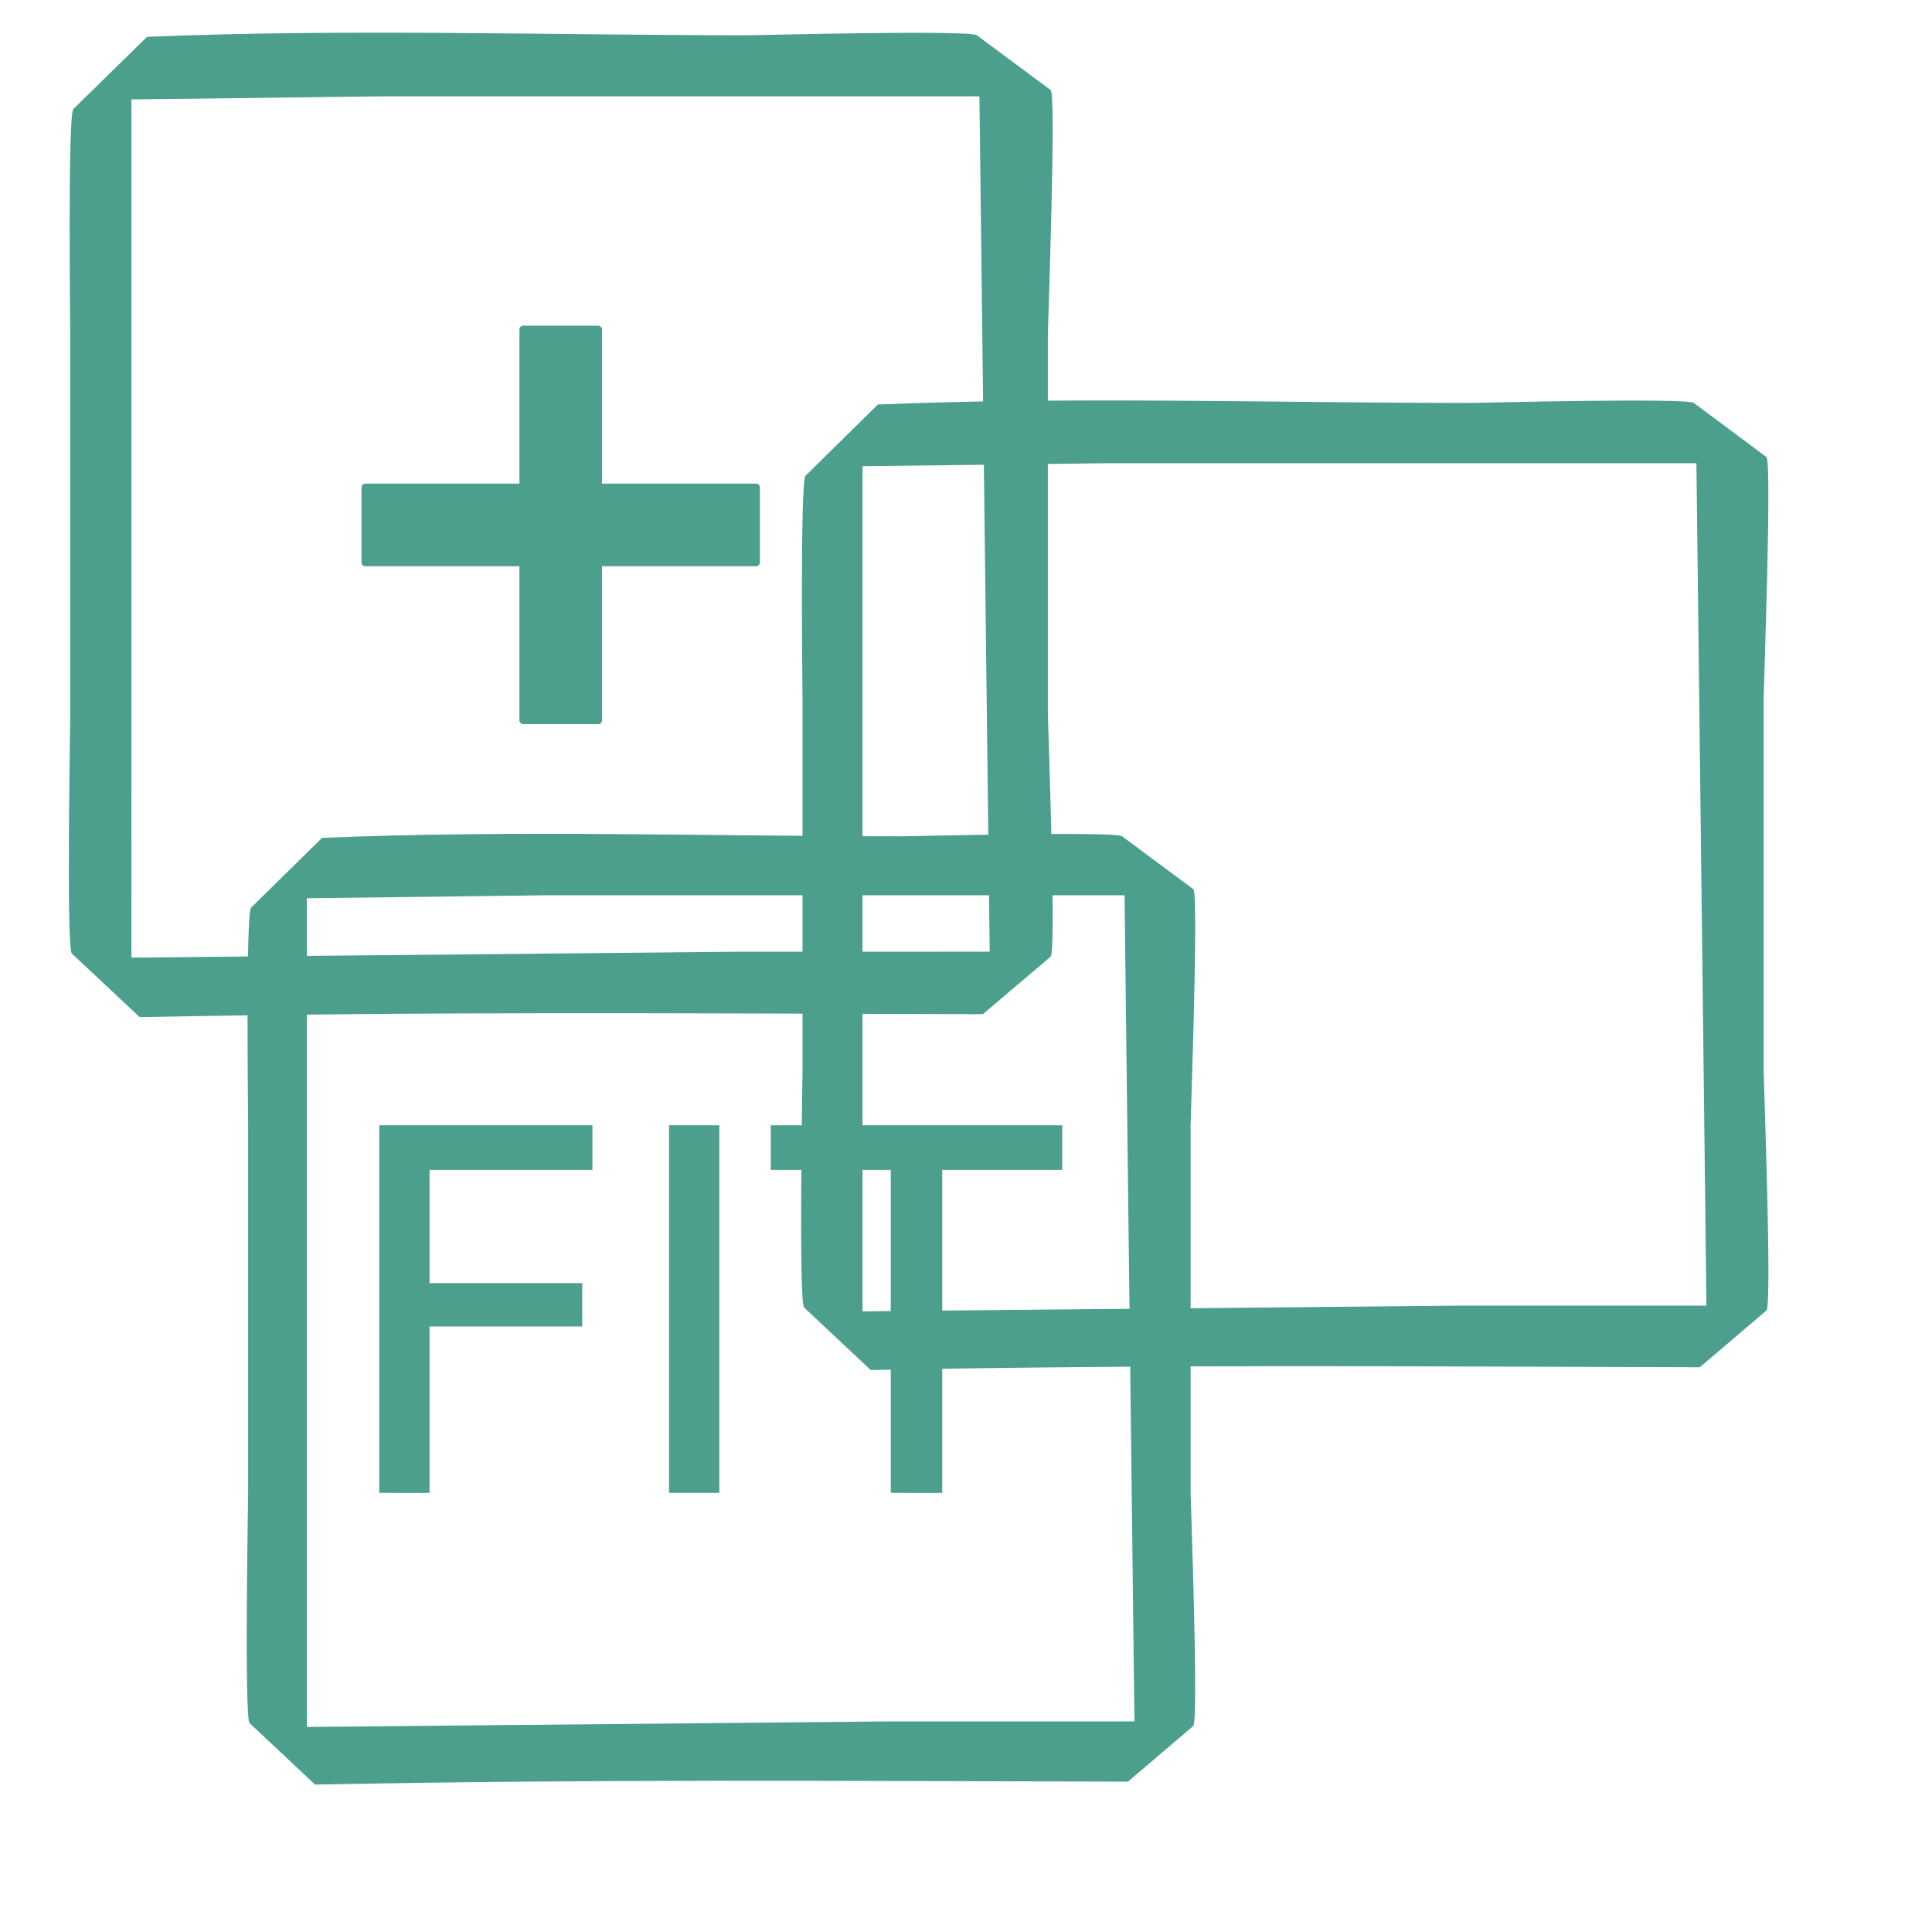
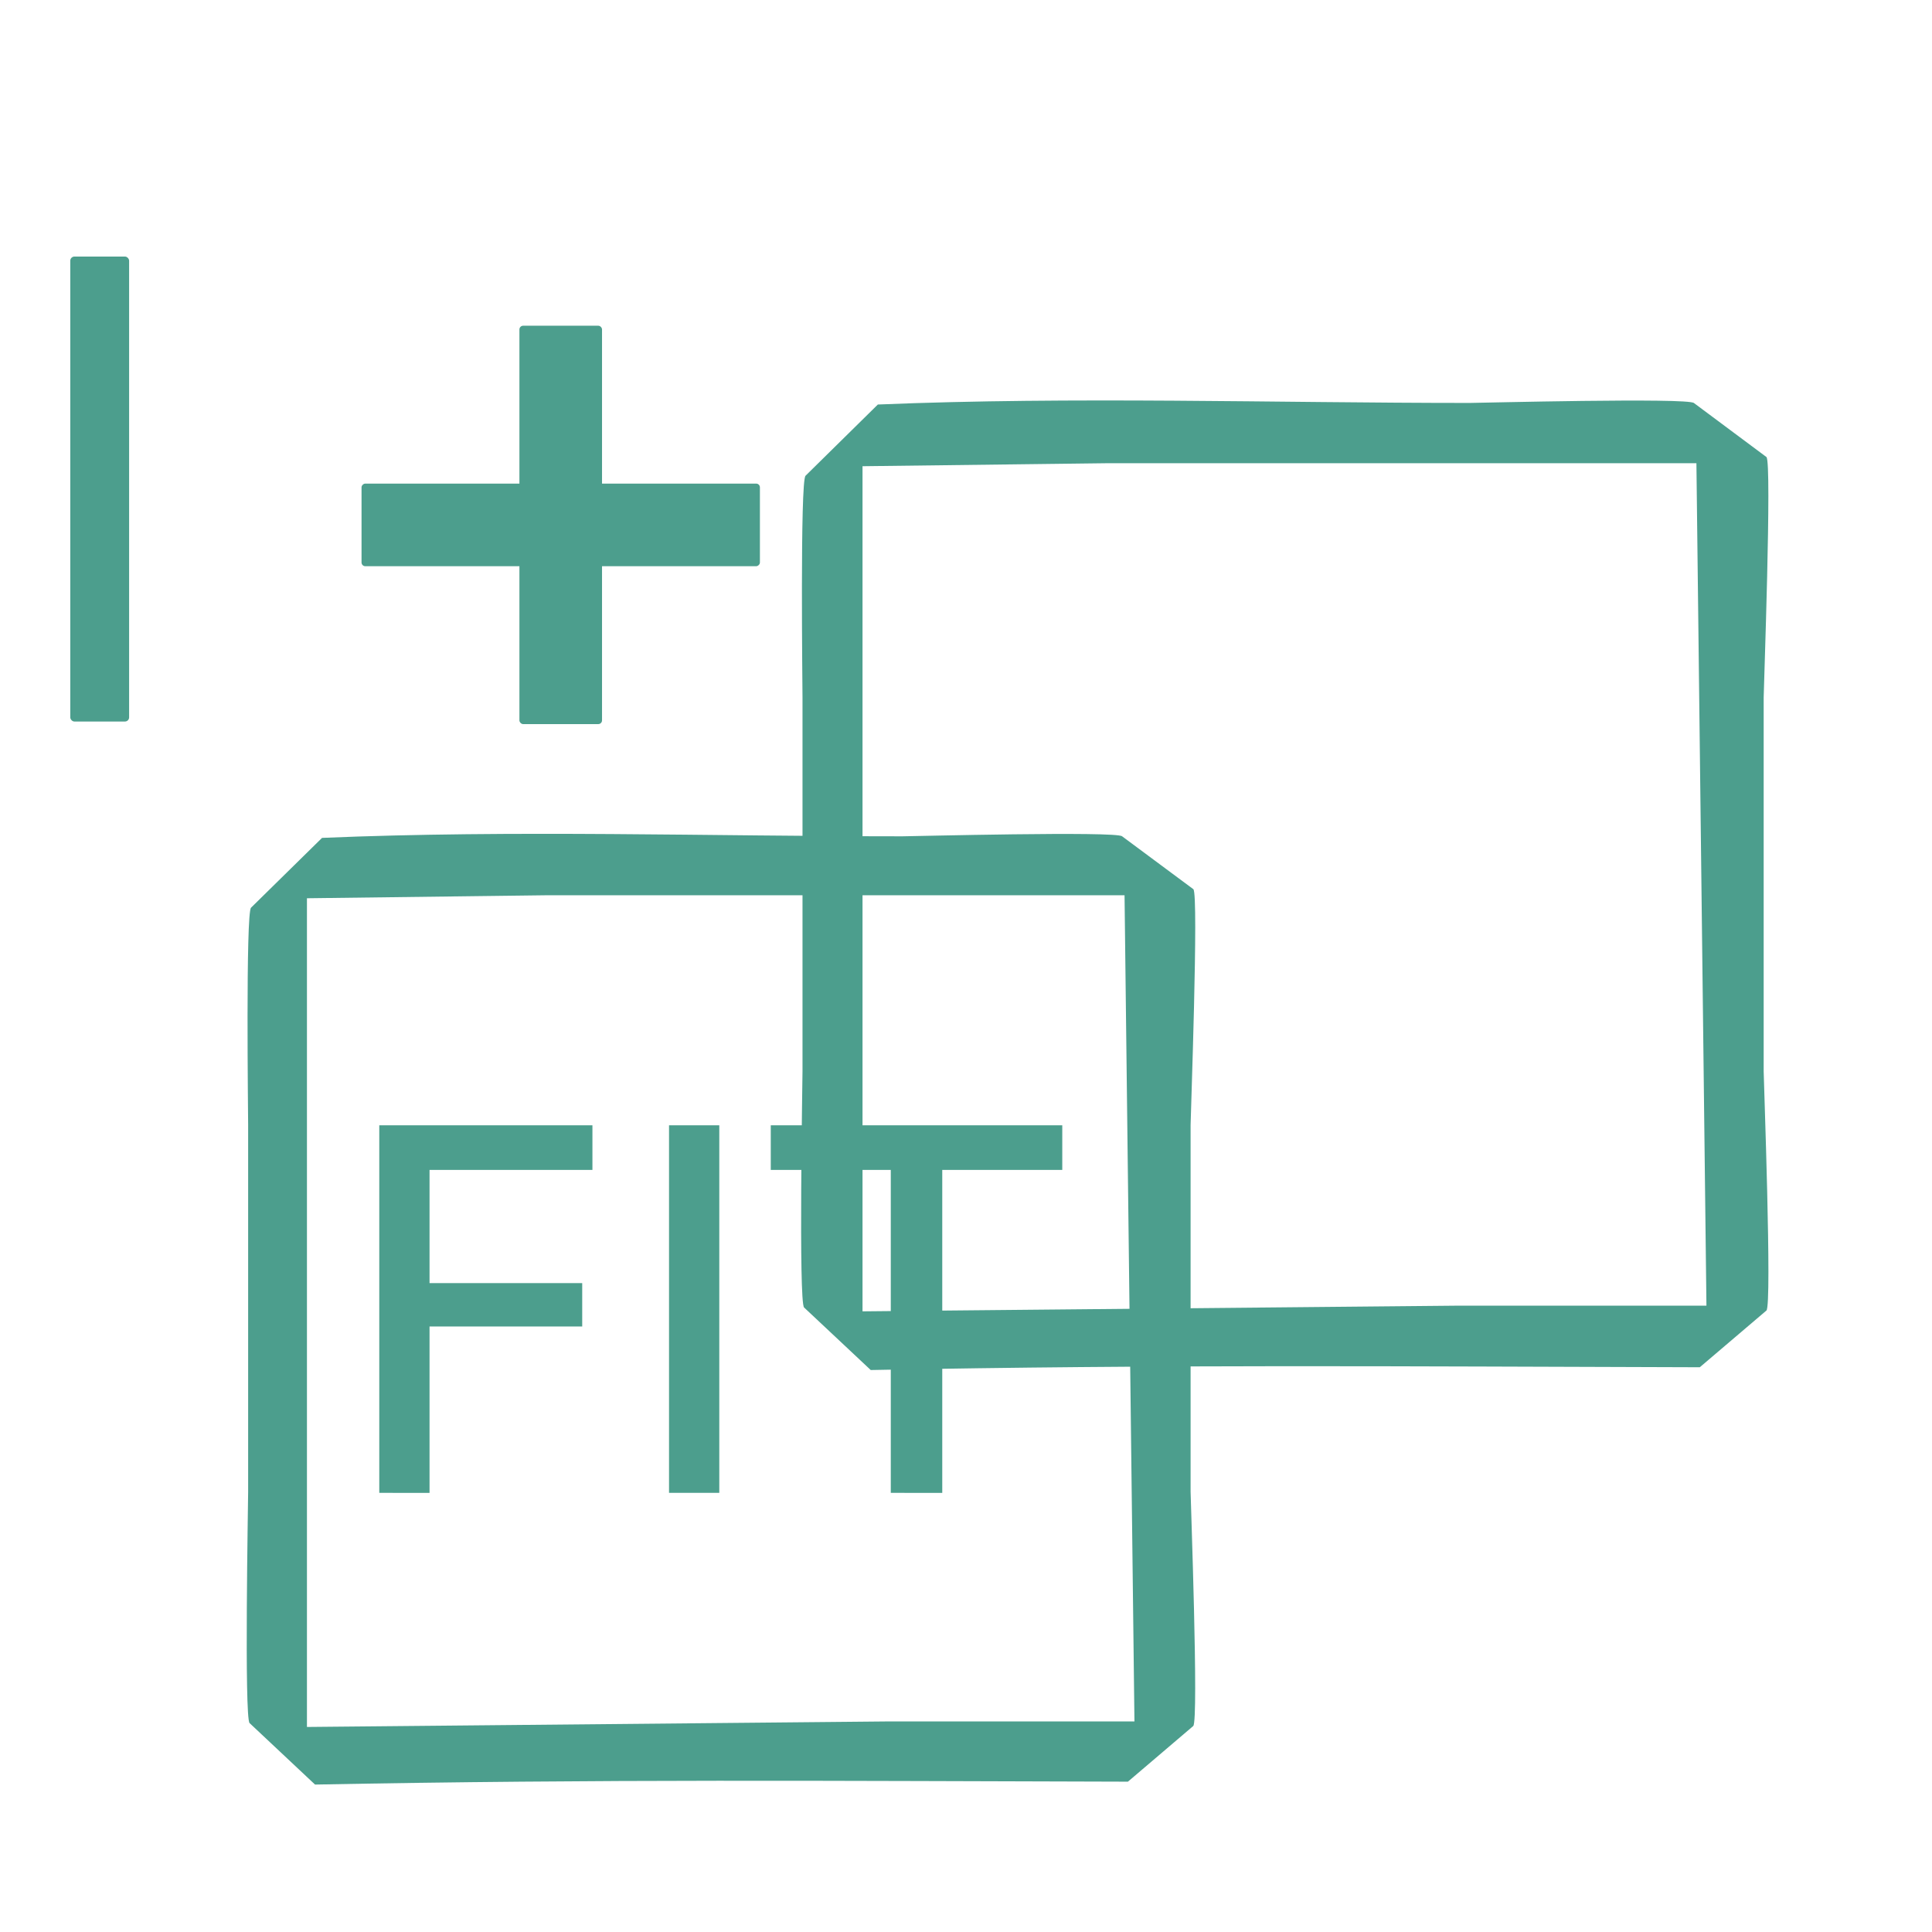
<svg xmlns="http://www.w3.org/2000/svg" width="16" height="16" fill="currentColor" class="bi bi-question-circle">
  <path style="fill:#4c9e8d;fill-opacity:1;stroke-width:.498" d="M7.27 3.35c1.62-.067 3.281-.013 4.902-.013.065 0 1.81-.045 1.857.001l.6.447c.046.046-.023 1.925-.023 1.991v3.097c0 .065.07 1.933.023 1.98l-.552.47c-2.519-.007-4.442-.024-6.866.023l-.552-.518c-.046-.046-.013-1.889-.013-1.955V5.777c0-.066-.021-1.79.025-1.837zm1.913.486-2.04.025v6.999l4.926-.047h2.063l-.083-6.977h-1.98z" />
  <path style="fill:#4c9e8d;fill-opacity:1;stroke-width:.488" d="M2.667 6.939c1.588-.067 3.217-.013 4.806-.013.064 0 1.775-.044 1.82 0l.59.438c.045.046-.023 1.888-.023 1.953v3.037c0 .064.068 1.895.022 1.94l-.541.461c-2.47-.006-4.356-.022-6.732.024l-.542-.509c-.045-.044-.012-1.851-.012-1.917V9.317c0-.064-.021-1.755.024-1.8zm1.875.475-2 .025V14.302l4.83-.046h2.023l-.082-6.842H7.372Z" />
  <g style="fill:#4c9e8d" transform="translate(.582 .292) scale(.506)">
-     <path d="M1.256.026C4.51-.11 7.85 0 11.107 0c.132 0 3.639-.091 3.733.002l1.206.895C16.139.99 16 4.76 16 4.893v6.214c0 .132.14 3.879.046 3.972l-1.11.943c-5.062-.012-8.928-.046-13.8.048l-1.11-1.04C-.067 14.938 0 11.24 0 11.107V4.893c0-.132-.043-3.591.05-3.685ZM5.1 1 1 1.05v9.85l.001 4.196L10.9 15l4.148-.001L14.88 1H10.9Z" />
    <rect ry=".068" y="3.622" height="7.61" width=".963" style="fill-opacity:1;fill-rule:nonzero;stroke-width:.213" />
    <rect ry=".061" y="4.754" x="7.351" height="6.52" width="1.352" style="fill-opacity:1;fill-rule:nonzero;stroke-width:.201" />
    <rect transform="rotate(-90)" ry=".061" y="4.767" x="-8.69" height="6.52" width="1.352" style="fill-opacity:1;fill-rule:nonzero;stroke-width:.201" />
  </g>
  <g aria-label="FIT" style="font-style:normal;font-variant:normal;font-weight:400;font-stretch:normal;font-size:4.355px;line-height:1.25;font-family:Padauk;-inkscape-font-specification:'Padauk, Normal';font-variant-ligatures:normal;font-variant-caps:normal;font-variant-numeric:normal;font-feature-settings:normal;text-align:start;letter-spacing:0;word-spacing:0;writing-mode:lr-tb;text-anchor:start;fill:#4c9e8d;fill-opacity:1;stroke:none;stroke-width:.082">
    <path d="M3.469 12.339V9.604h1.586v.332H3.843v.842h1.136v.323H3.843v1.238zM5.625 12.339V9.604h.374v2.735ZM7.275 12.339V9.936h-.893v-.332h2.169v.332h-.893v2.403Z" style="fill:#4c9e8d;fill-opacity:1;stroke-width:.082" transform="matrix(1.113 0 0 1.113 -.72 -1.37)" />
  </g>
</svg>